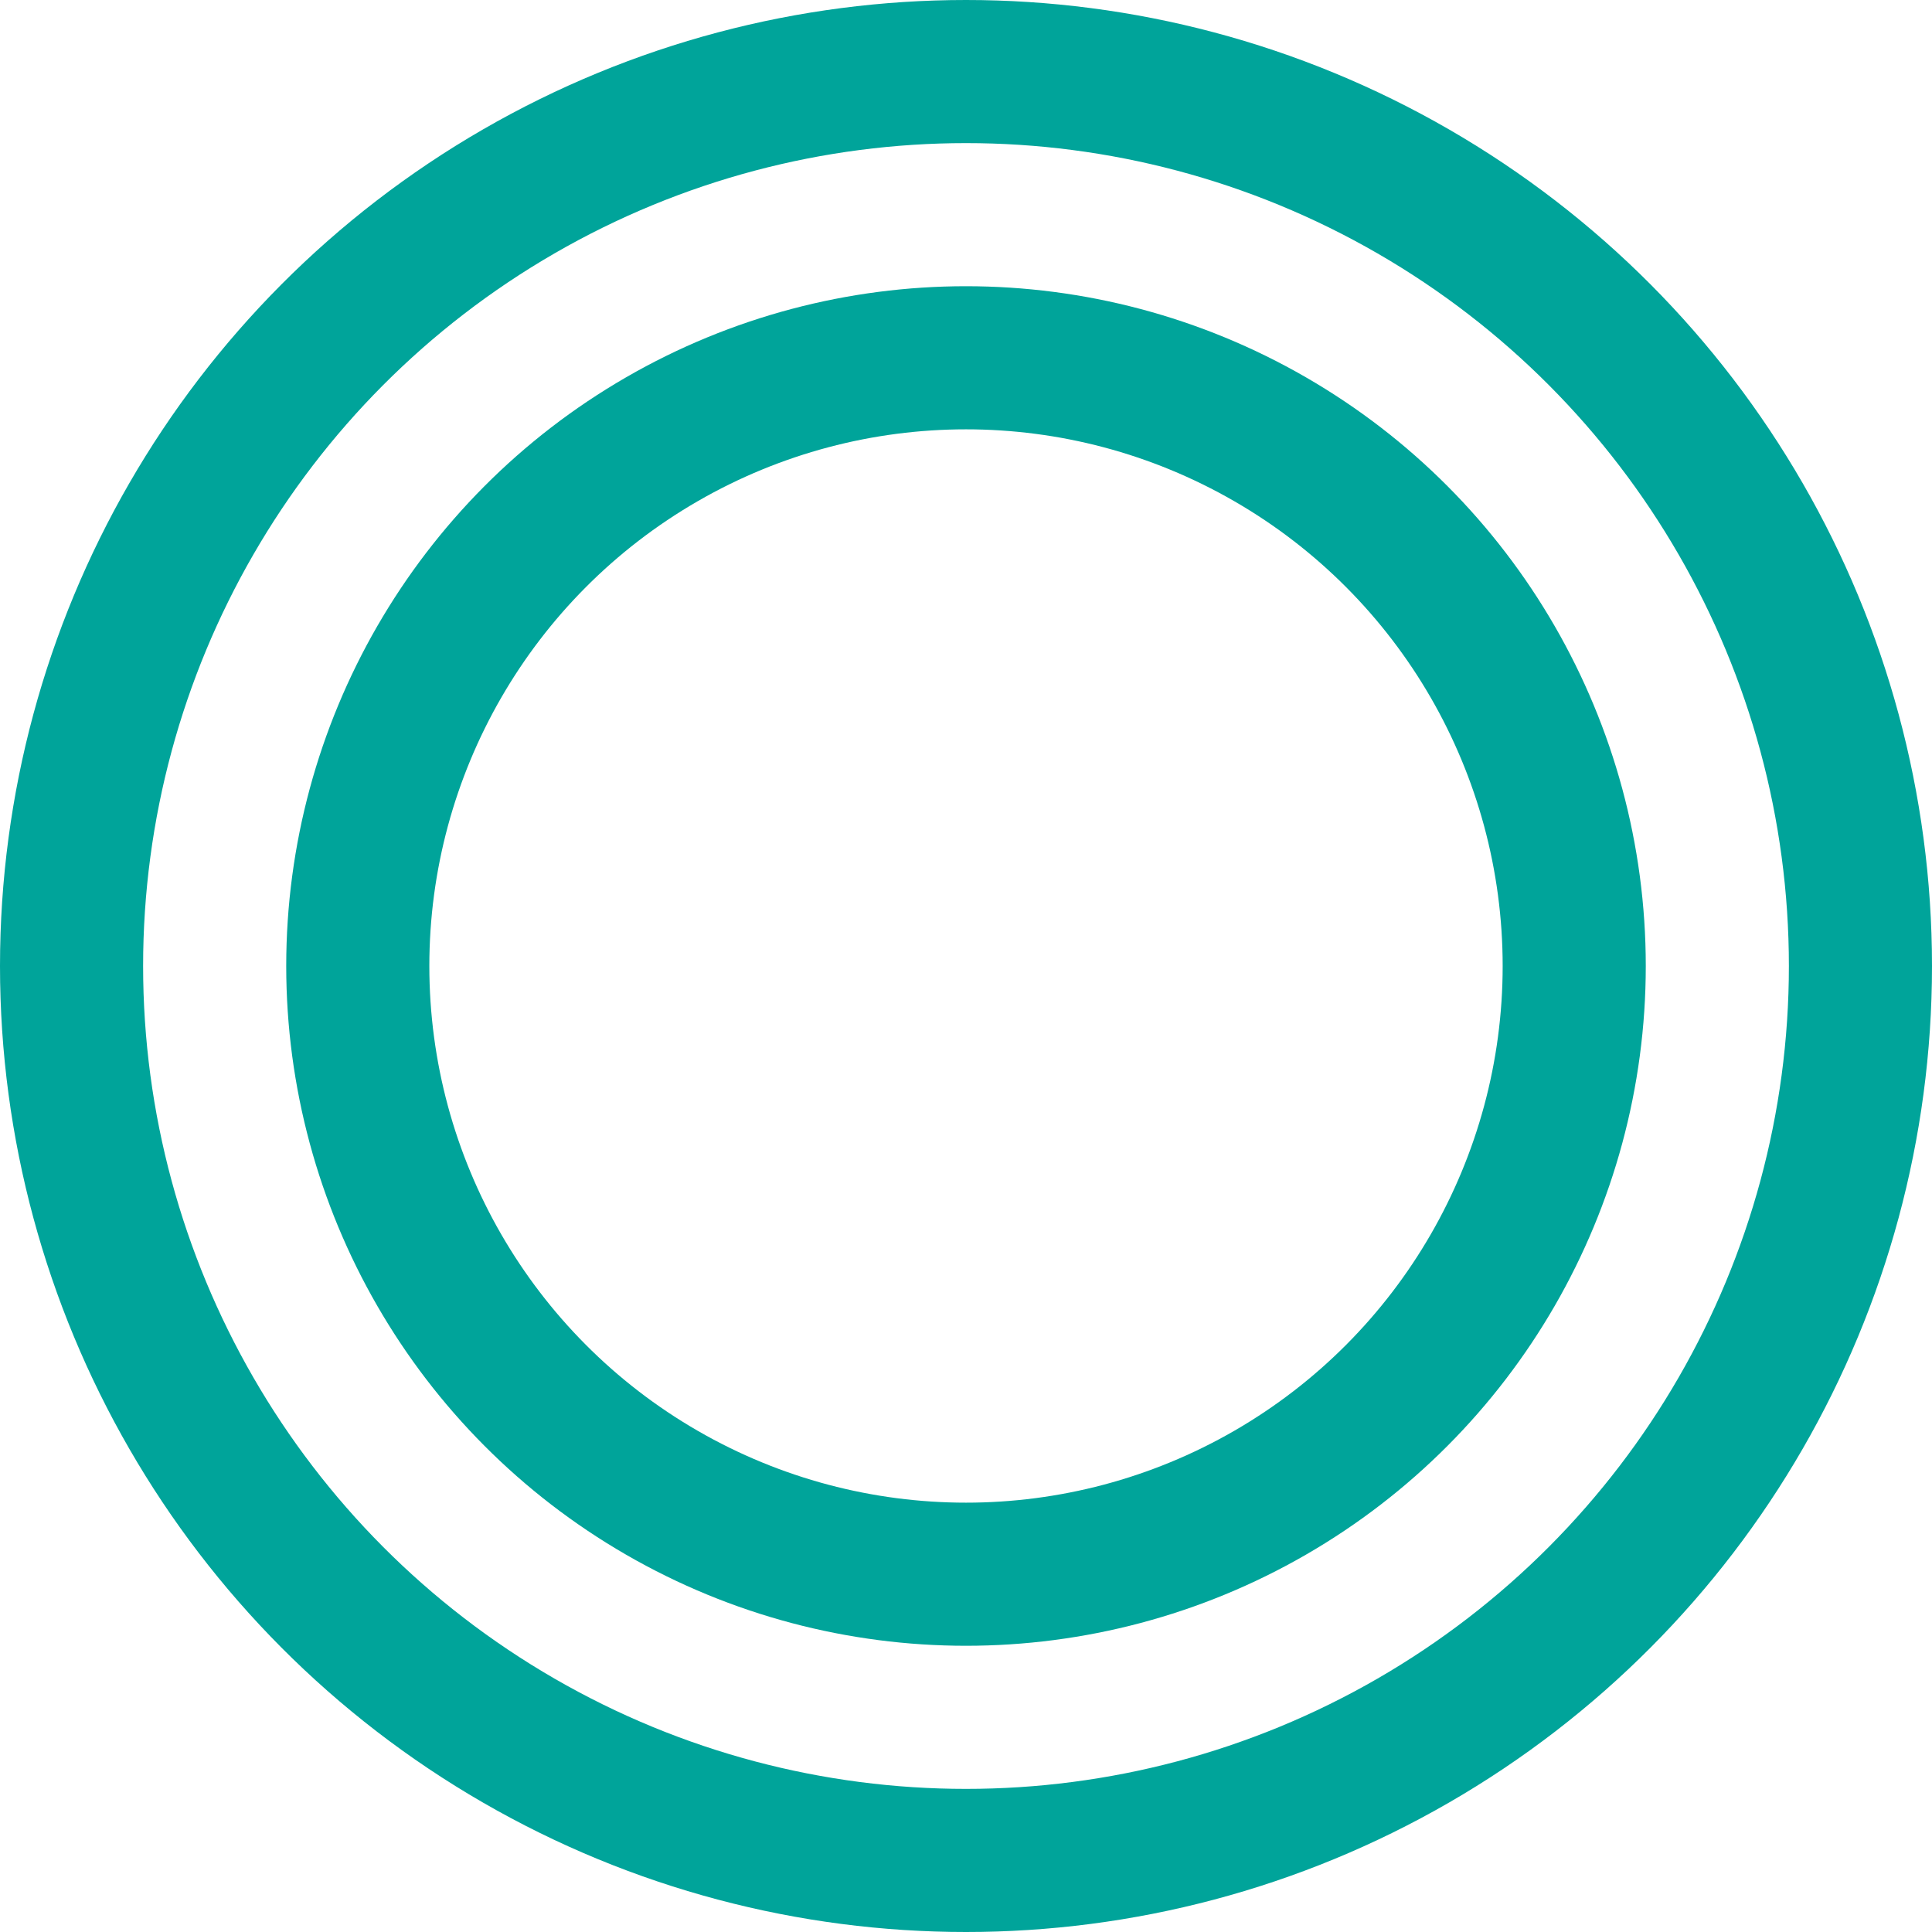
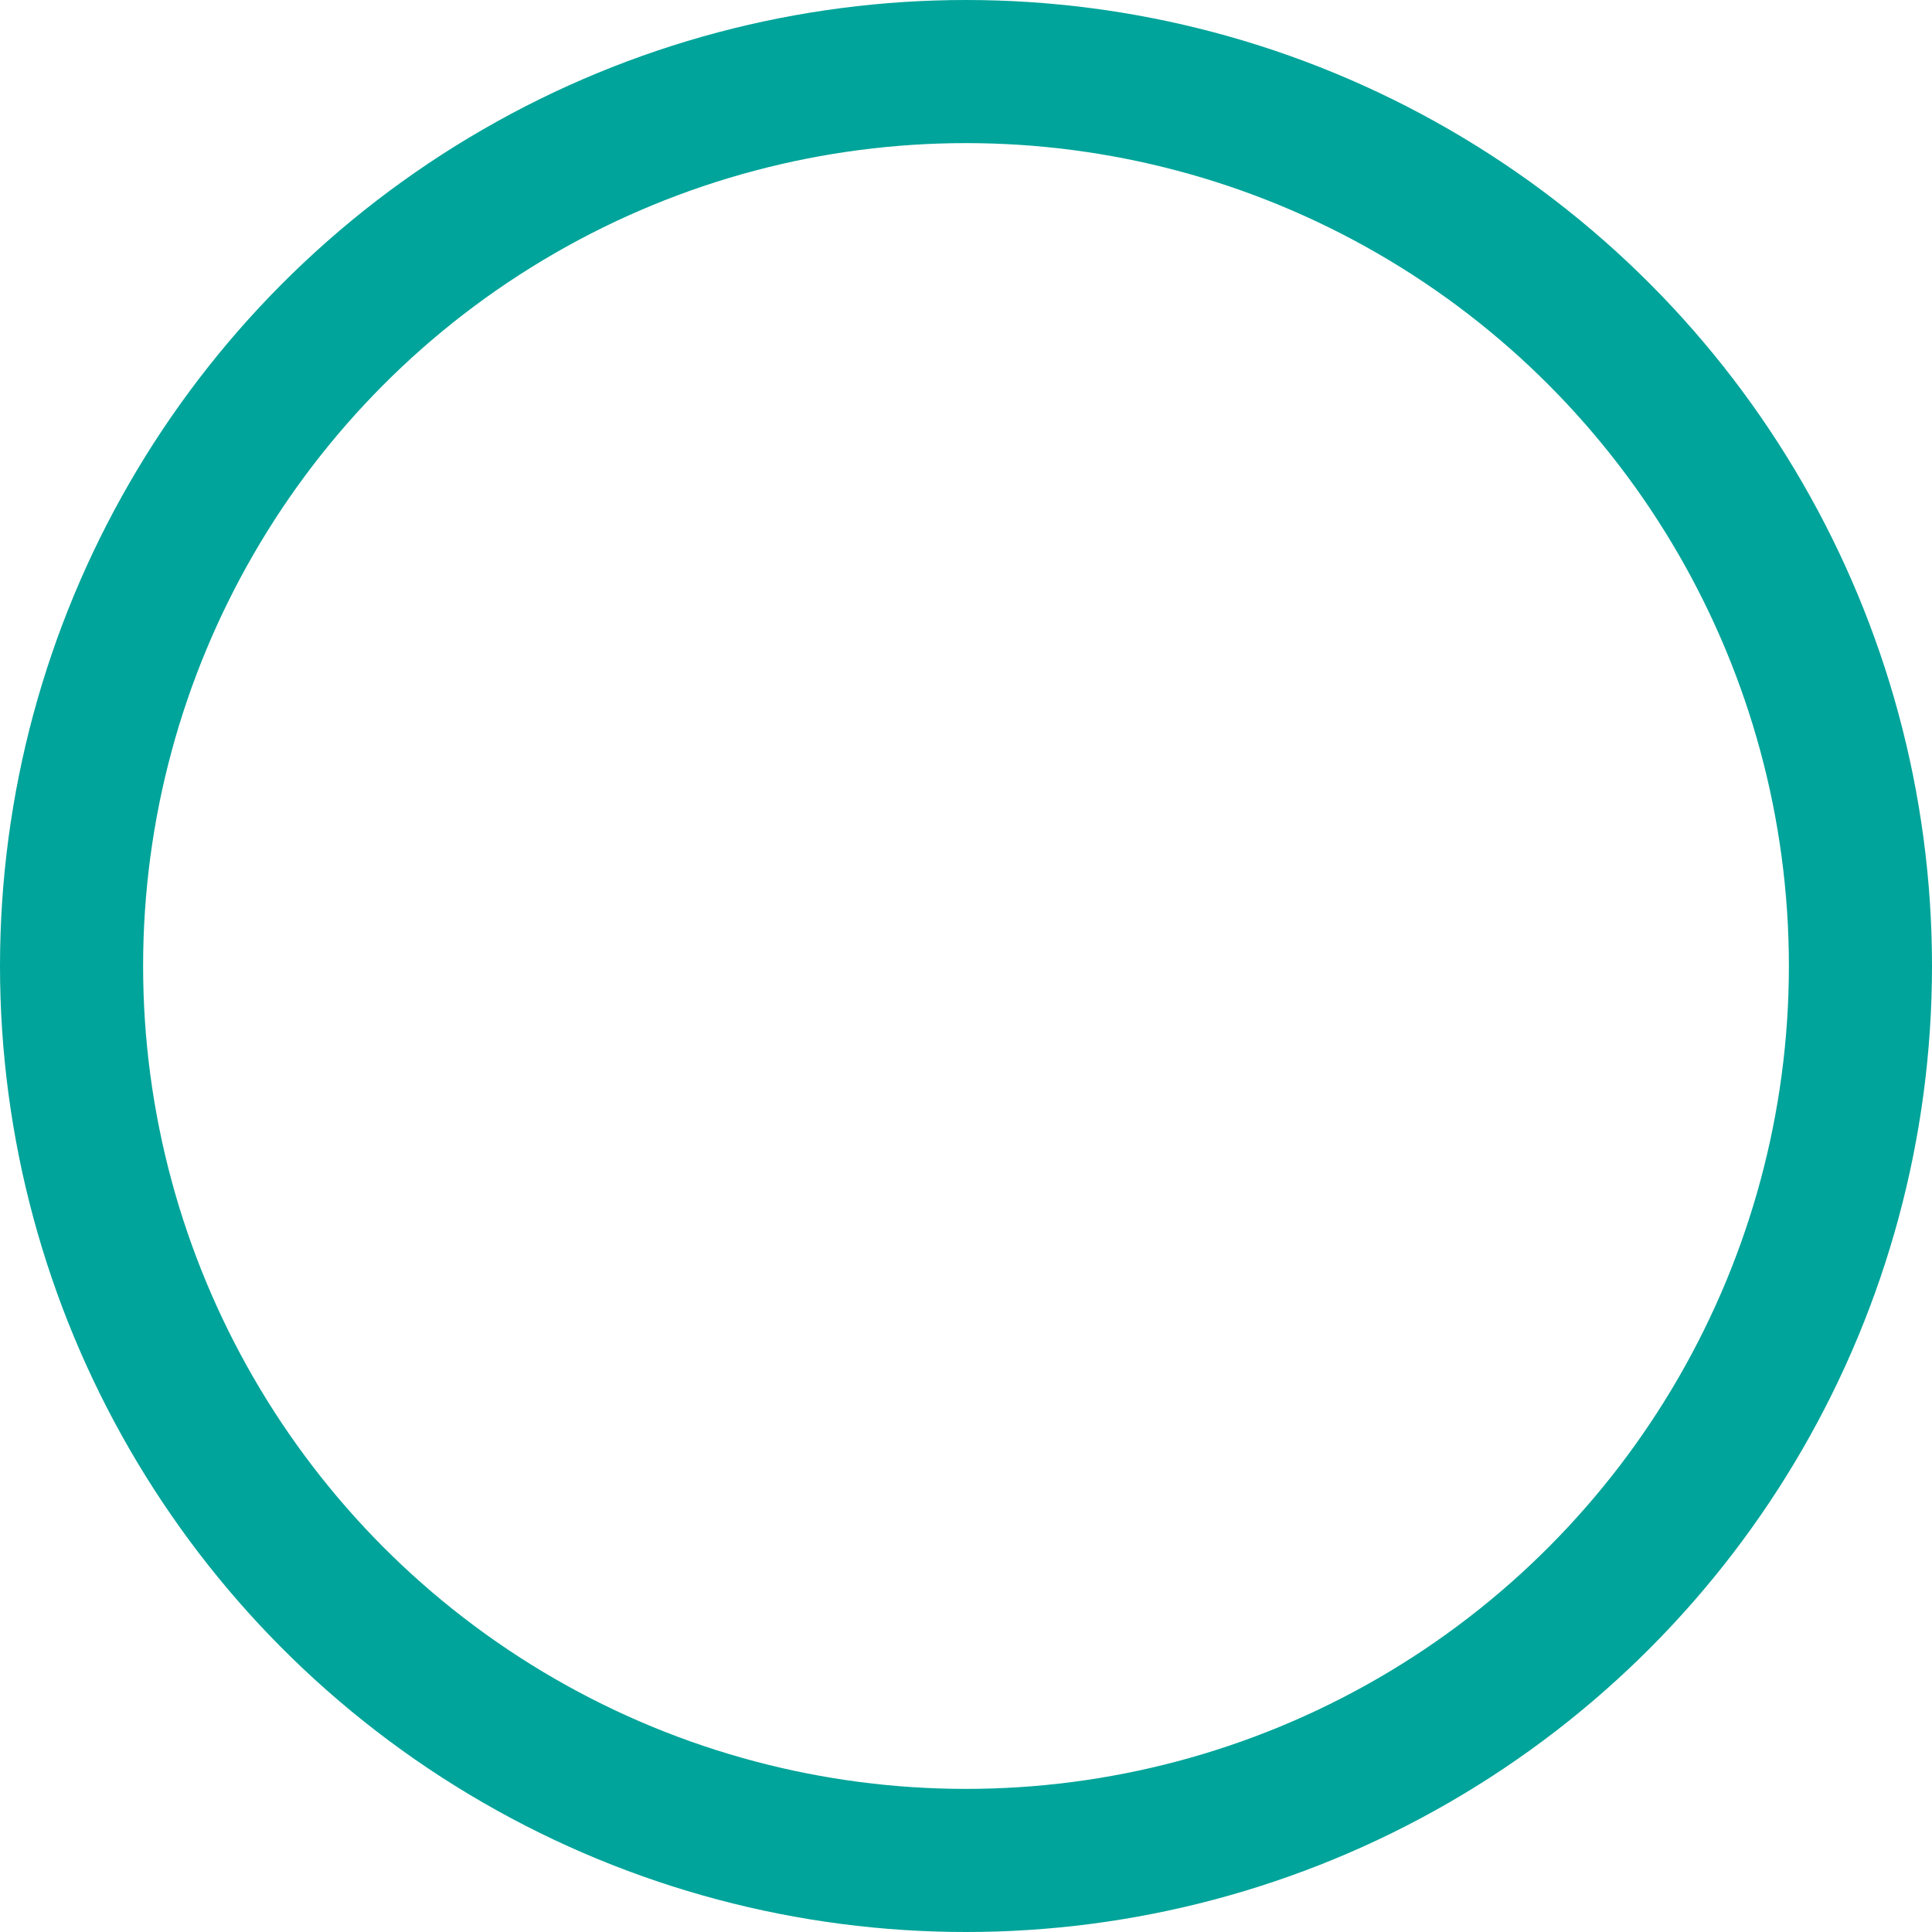
<svg xmlns="http://www.w3.org/2000/svg" width="135" height="135" viewBox="0 0 135 135" fill="none">
-   <circle cx="67.5" cy="67.5" r="42.5" stroke="#00A49A" stroke-width="10" />
  <circle cx="67.5" cy="67.5" r="62.5" stroke="#00A49A" stroke-width="10" />
</svg>